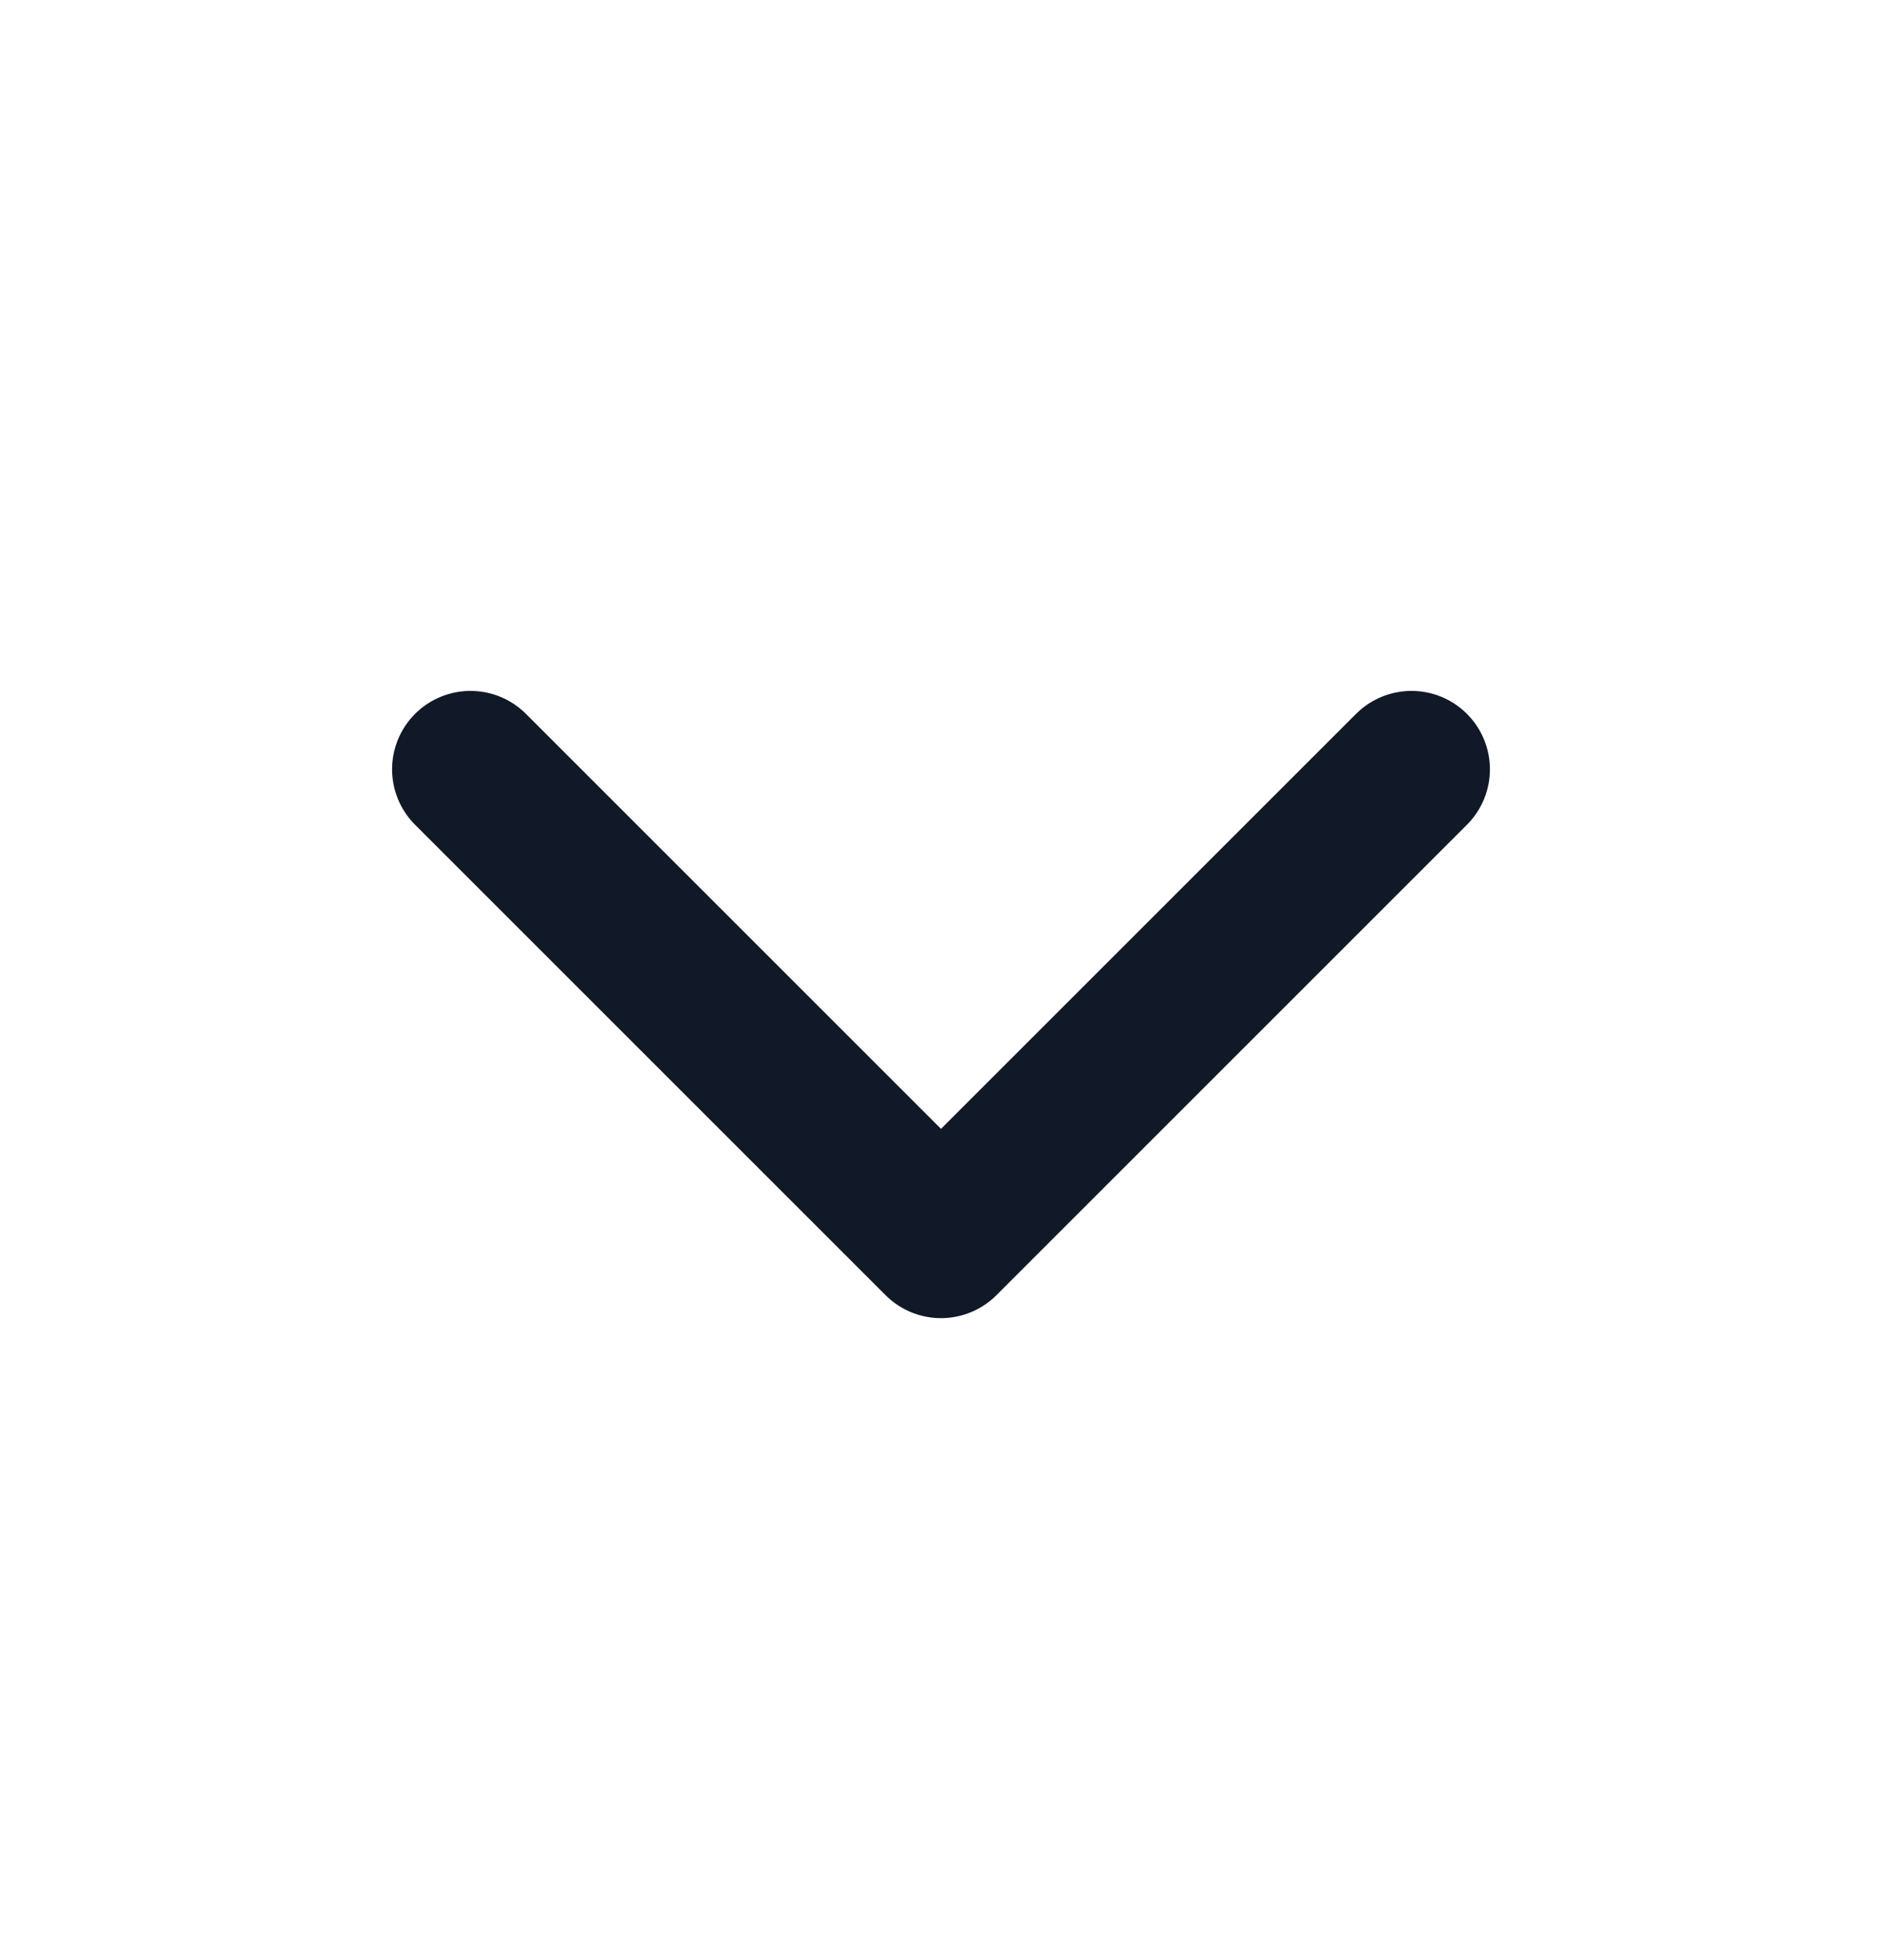
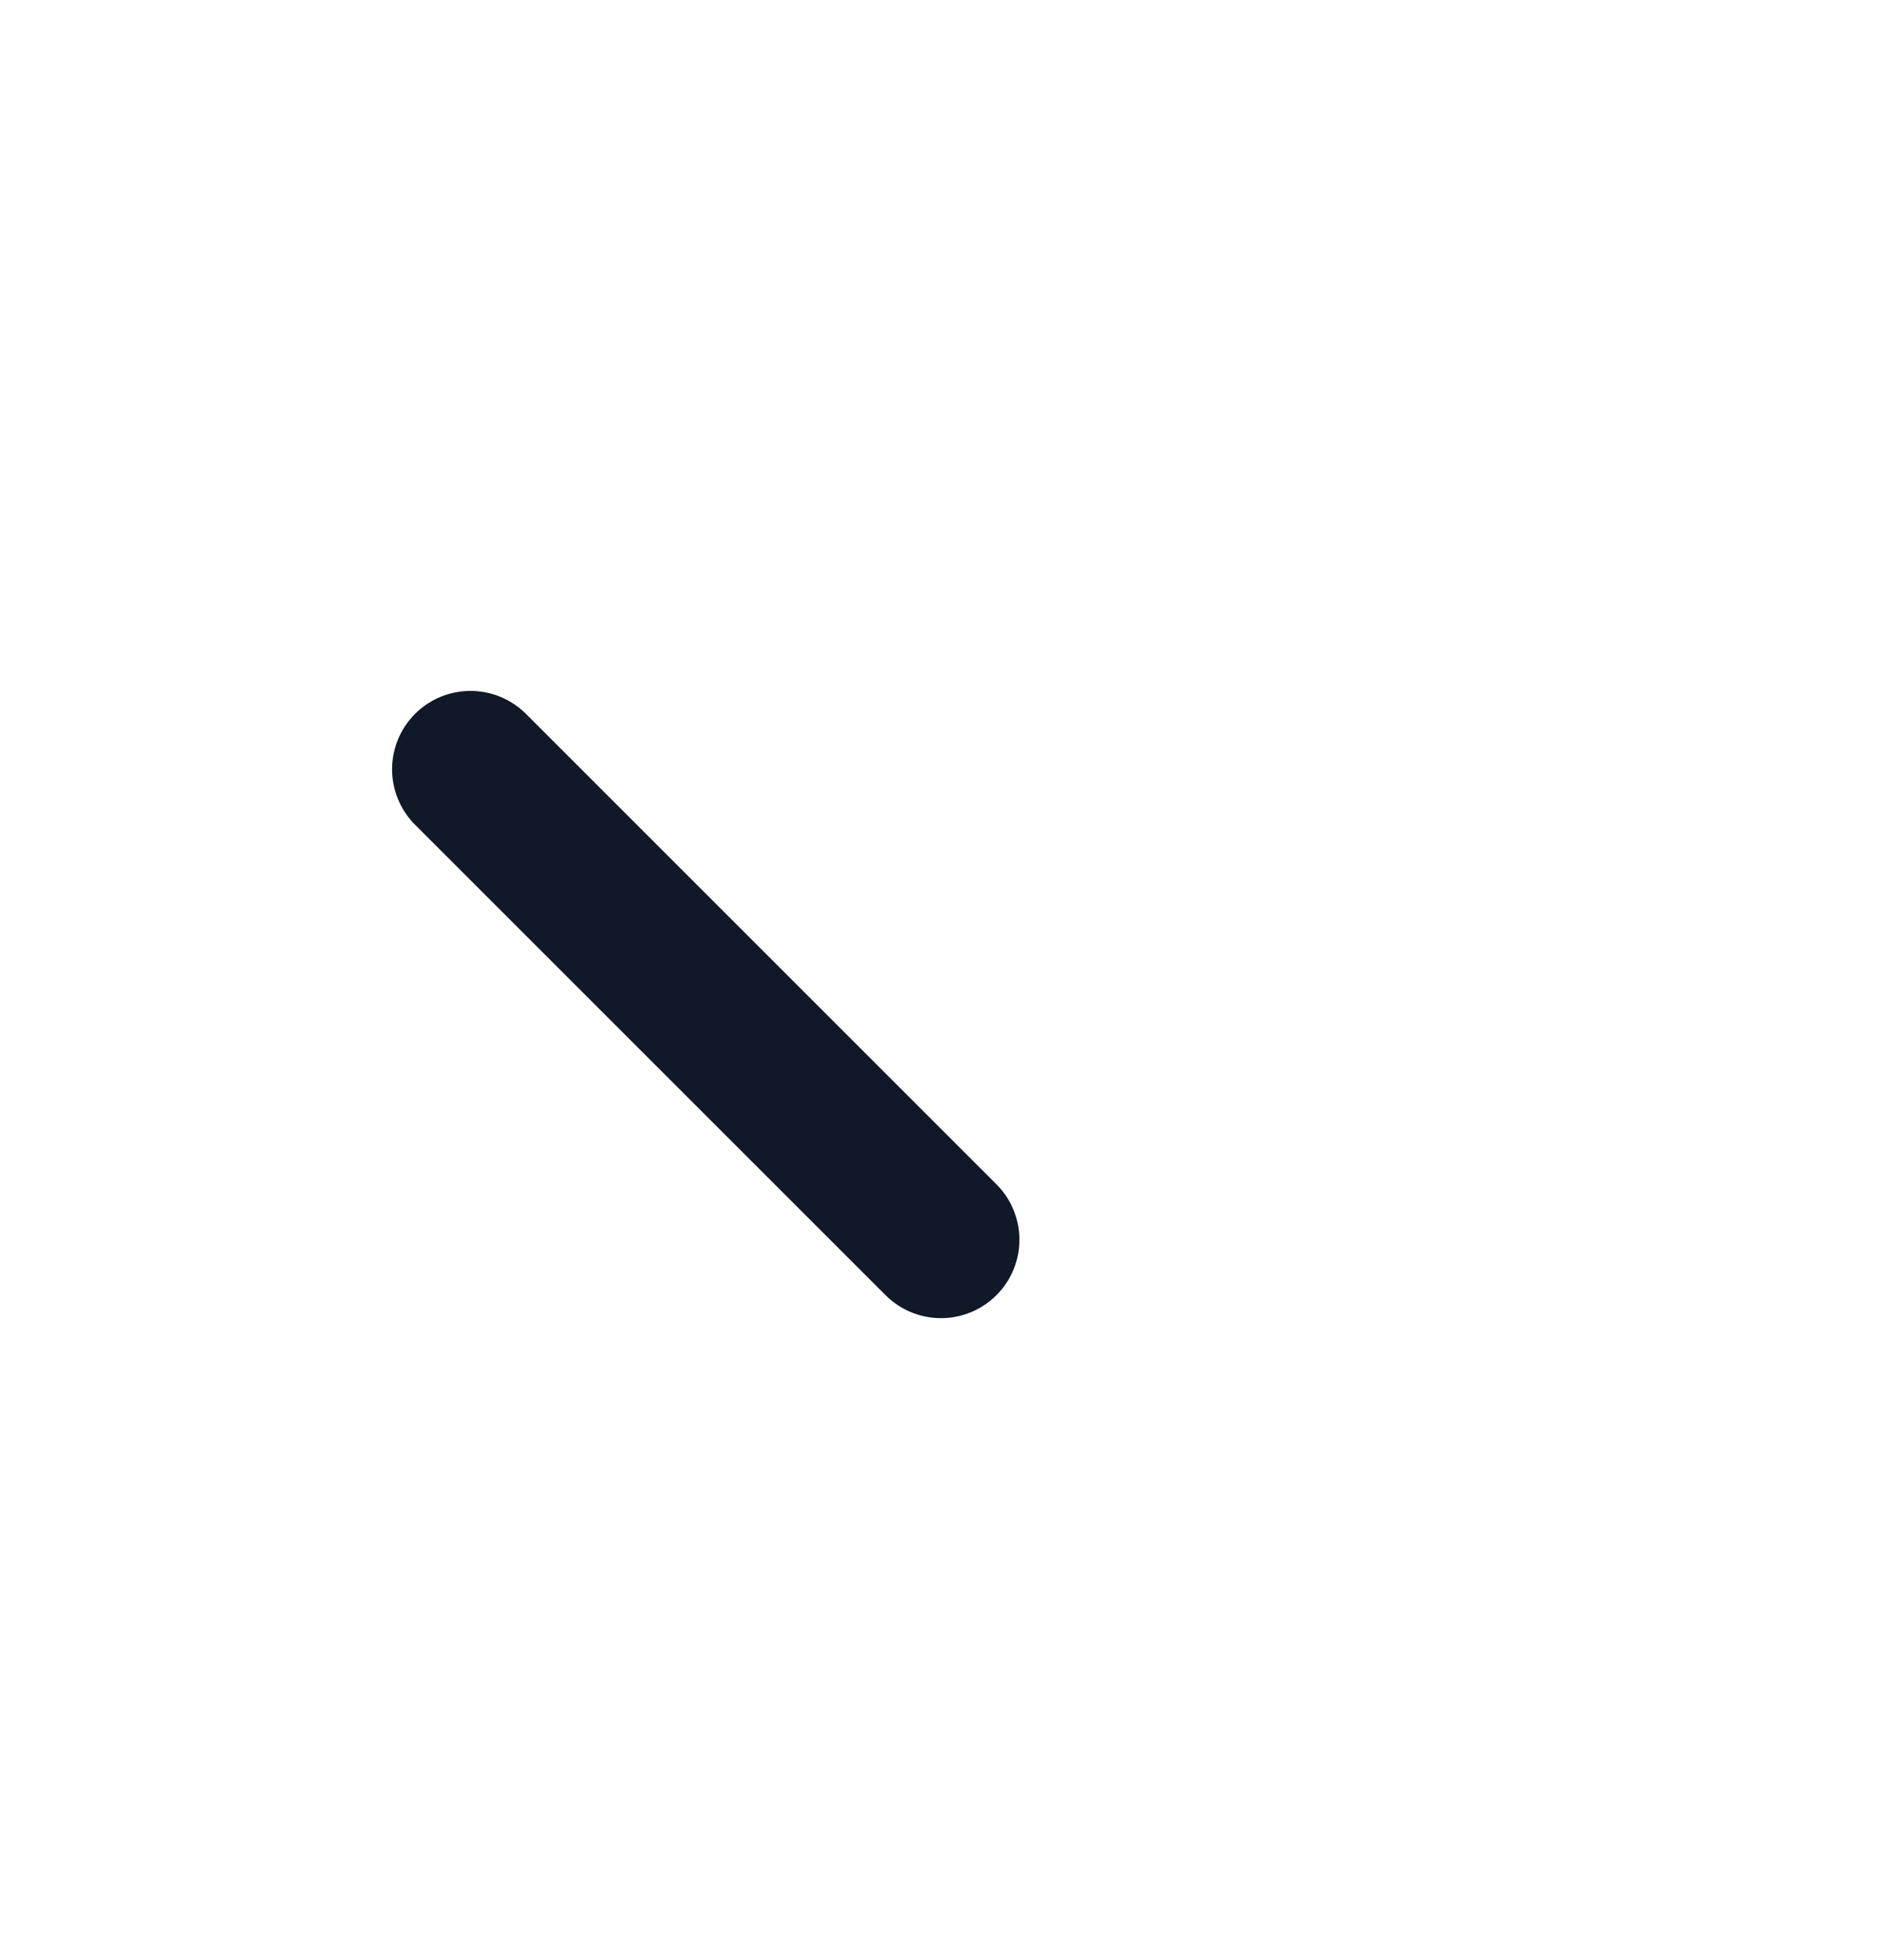
<svg xmlns="http://www.w3.org/2000/svg" width="24" height="25" viewBox="0 0 24 25" fill="none">
  <g id="chevron-down-black">
-     <path id="Icon" d="M6 9.812L12 15.812L18 9.812" stroke="#111928" stroke-width="2" stroke-linecap="round" stroke-linejoin="round" />
+     <path id="Icon" d="M6 9.812L12 15.812" stroke="#111928" stroke-width="2" stroke-linecap="round" stroke-linejoin="round" />
  </g>
</svg>